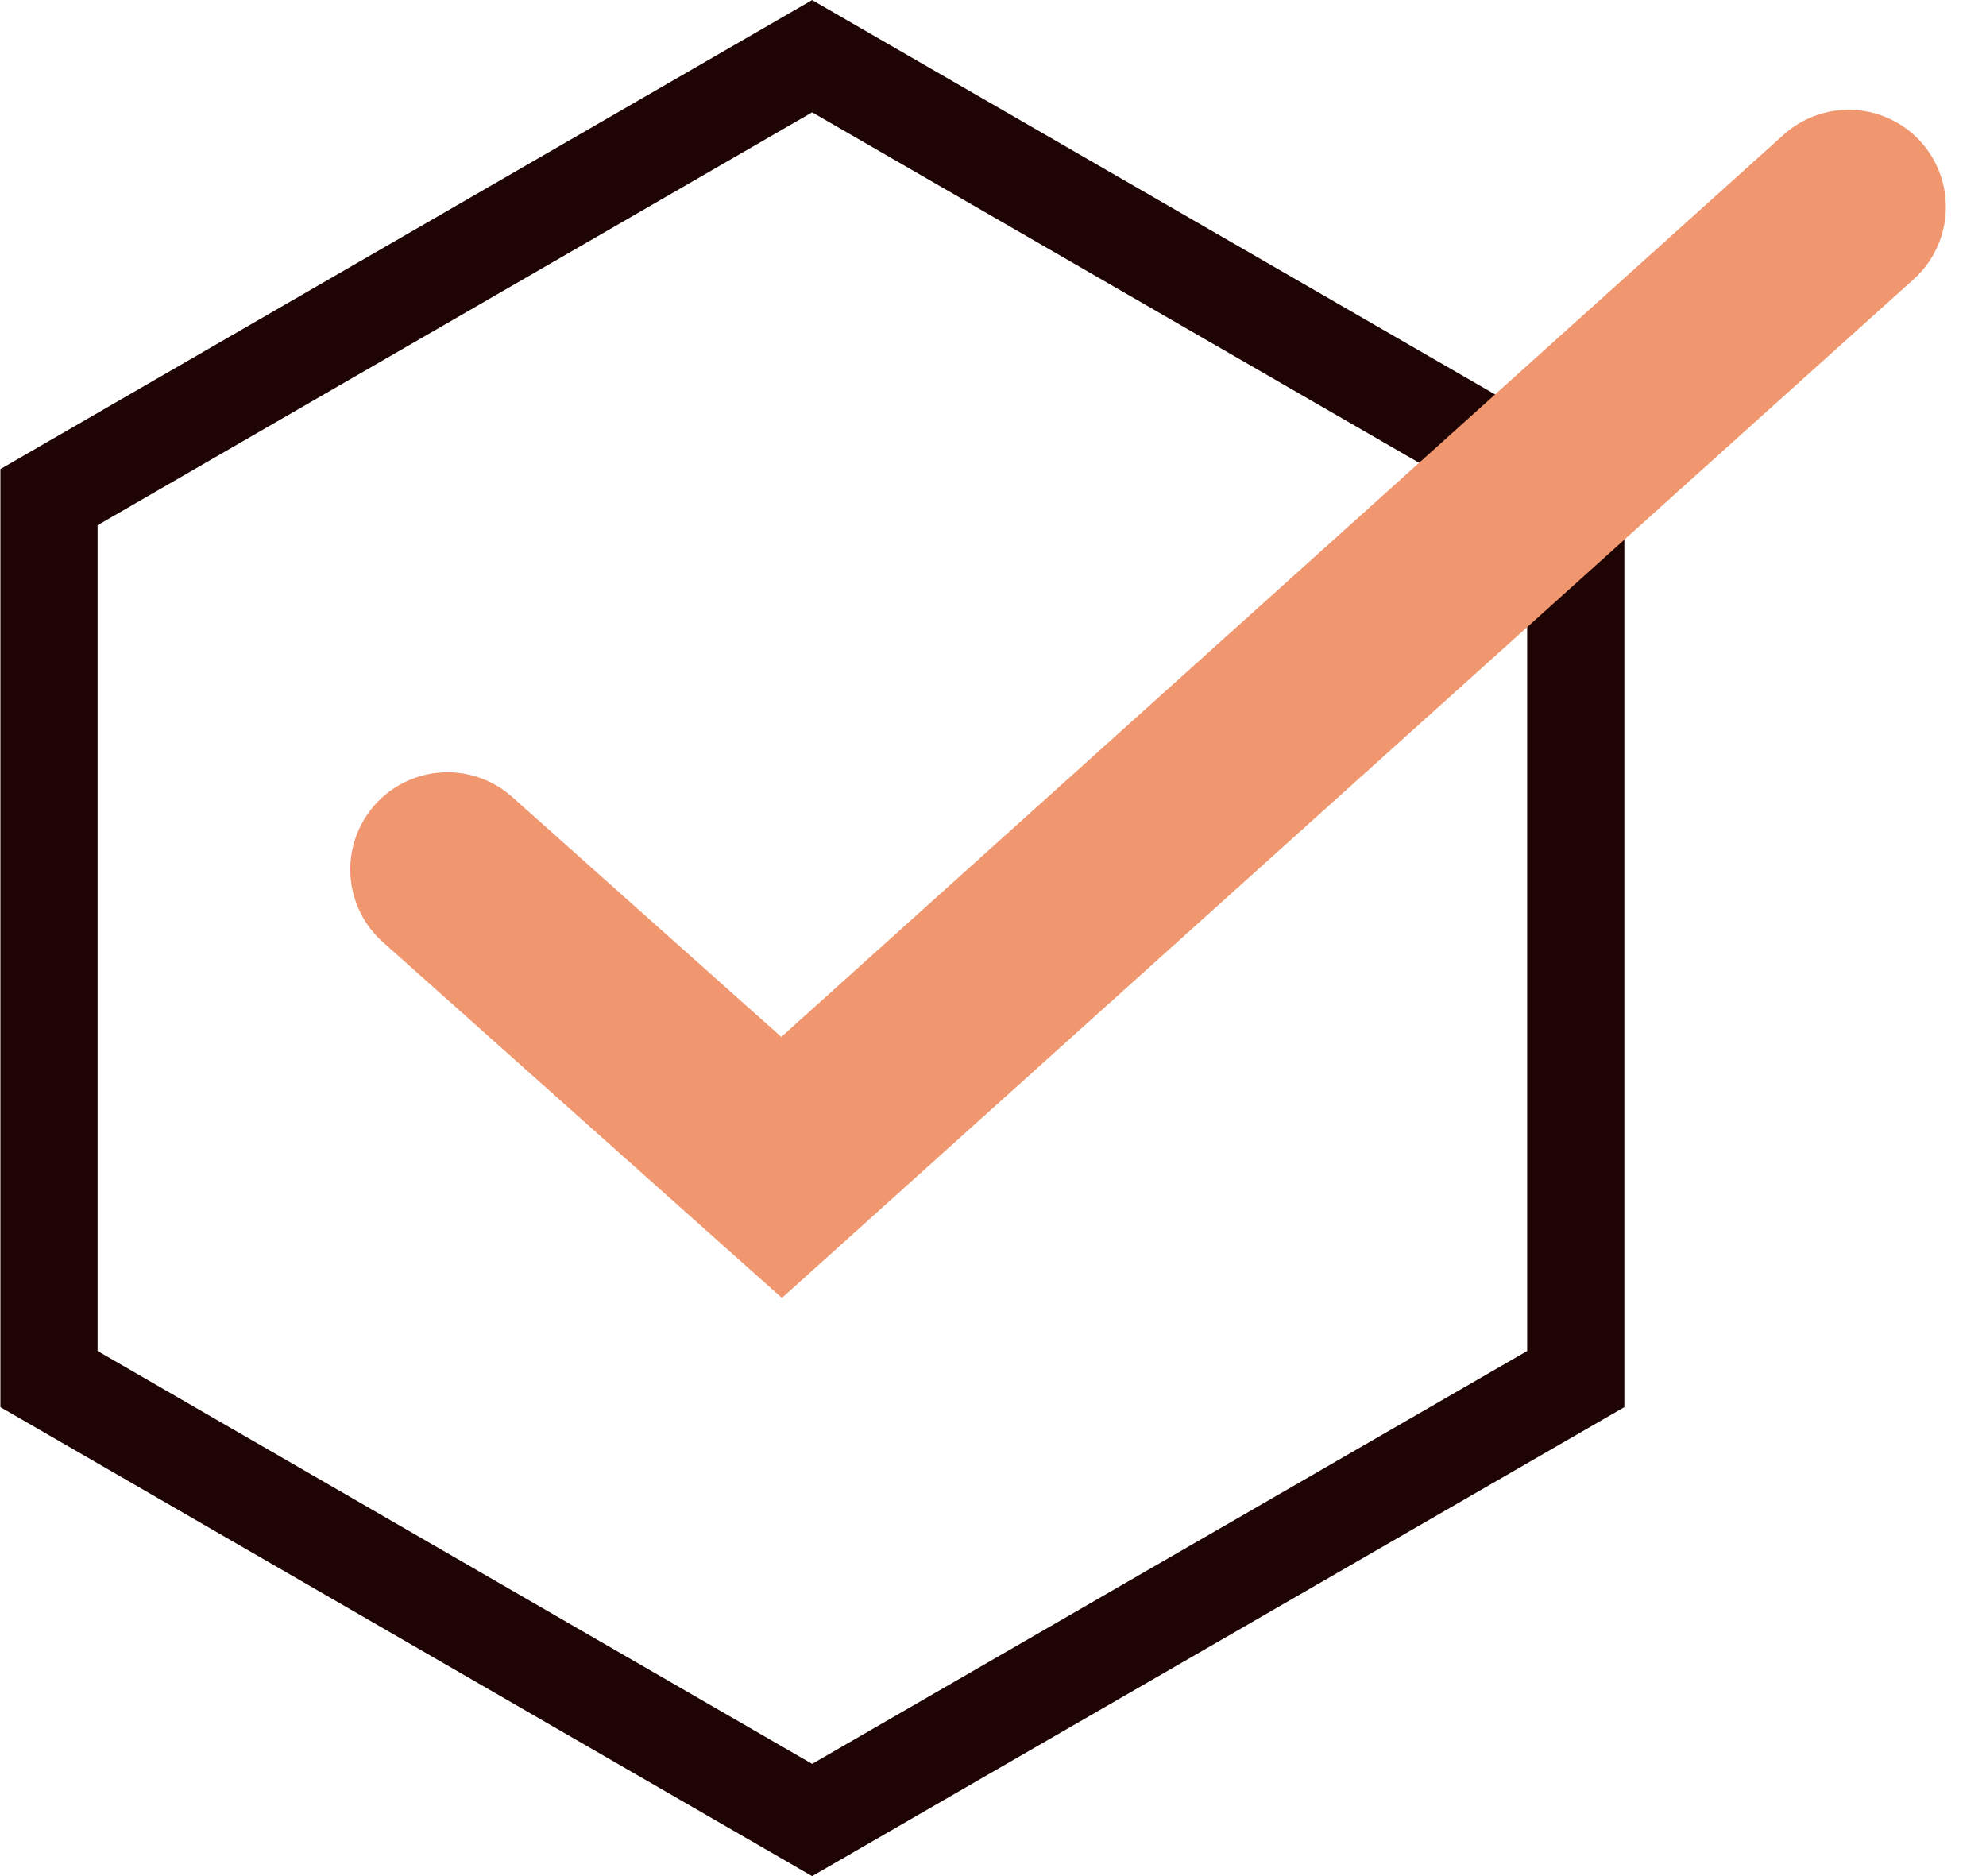
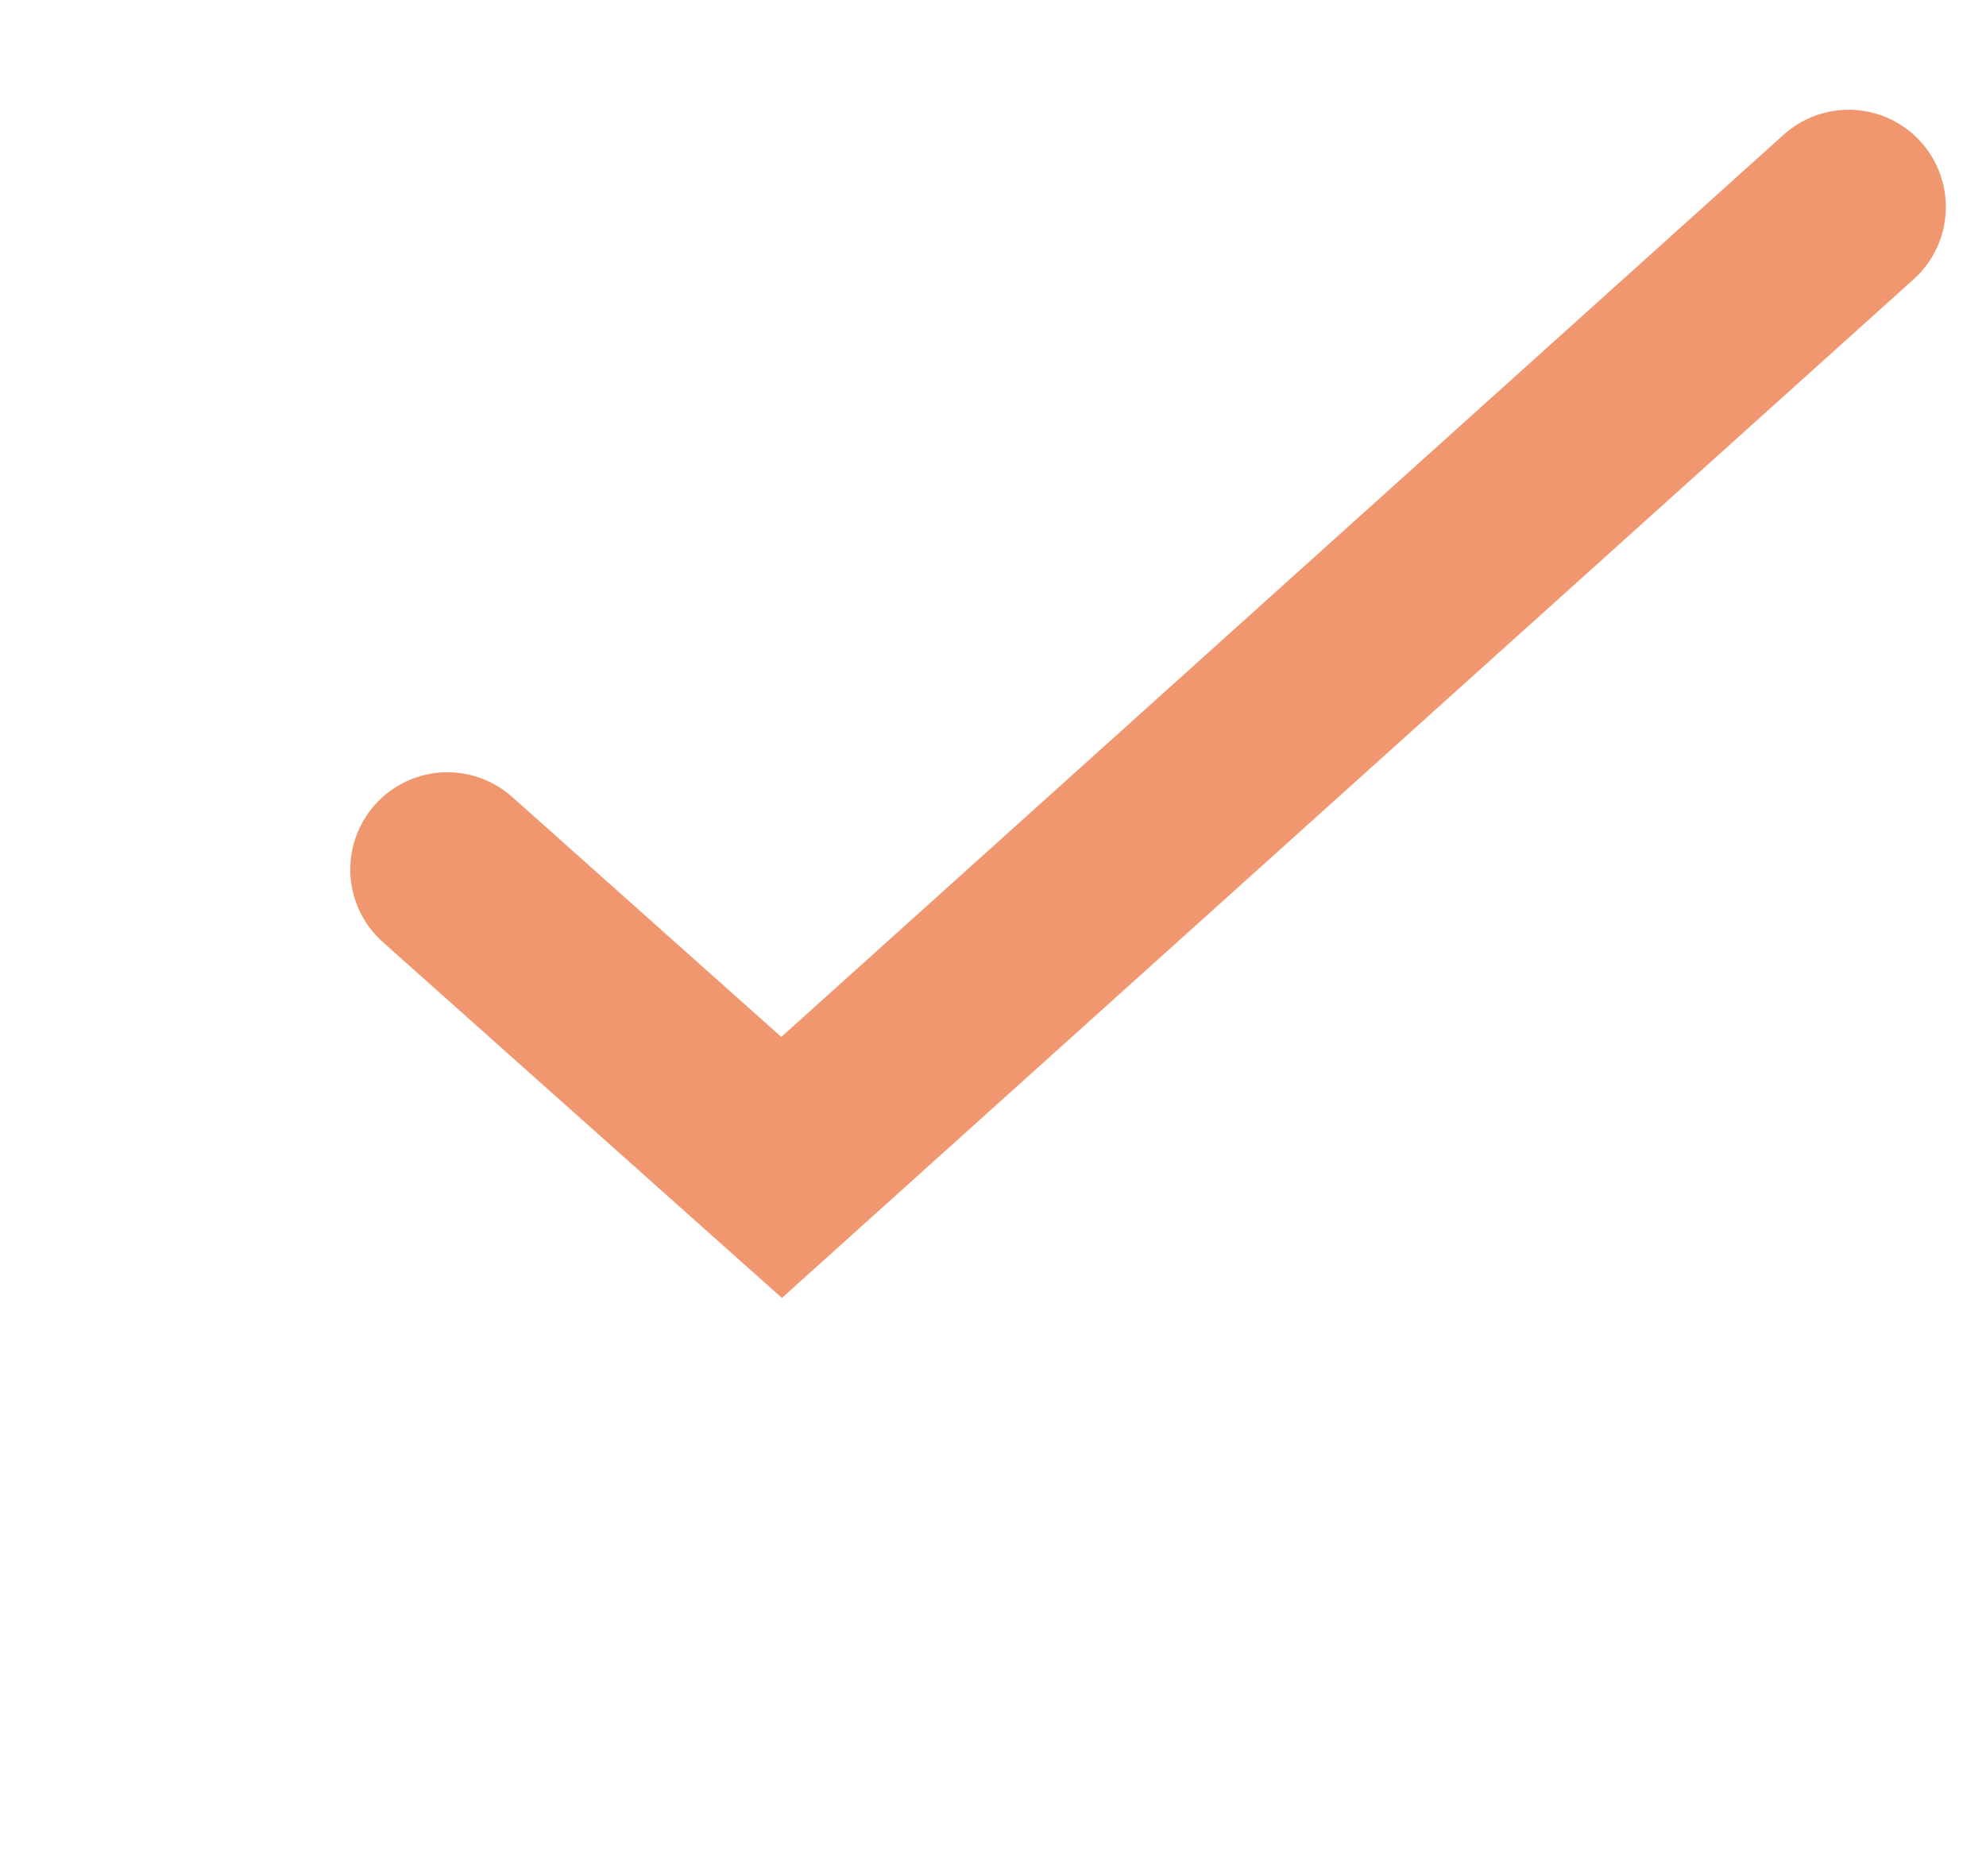
<svg xmlns="http://www.w3.org/2000/svg" width="20.434" height="19.299" viewBox="0 0 20.434 19.299">
  <g id="Group_1211" data-name="Group 1211" transform="translate(-403.272 -3373.219)">
    <g id="Group_173" data-name="Group 173" transform="translate(403.772 3373.797)">
      <g id="Group_146" data-name="Group 146">
-         <path id="Path_1" data-name="Path 1" d="M66.752-304.059l7.857,4.536v9.072l-7.857,4.536L58.9-290.451v-9.072Z" transform="translate(-58.896 304.059)" fill="none" stroke="#1f0404" stroke-width="1" />
-       </g>
+         </g>
    </g>
    <path id="Path_321" data-name="Path 321" d="M12126.965,1309.029l3.438,3.065,10.979-9.88" transform="translate(-11719.089 2073.134)" fill="none" stroke="#f09770" stroke-linecap="round" stroke-width="2" />
  </g>
</svg>